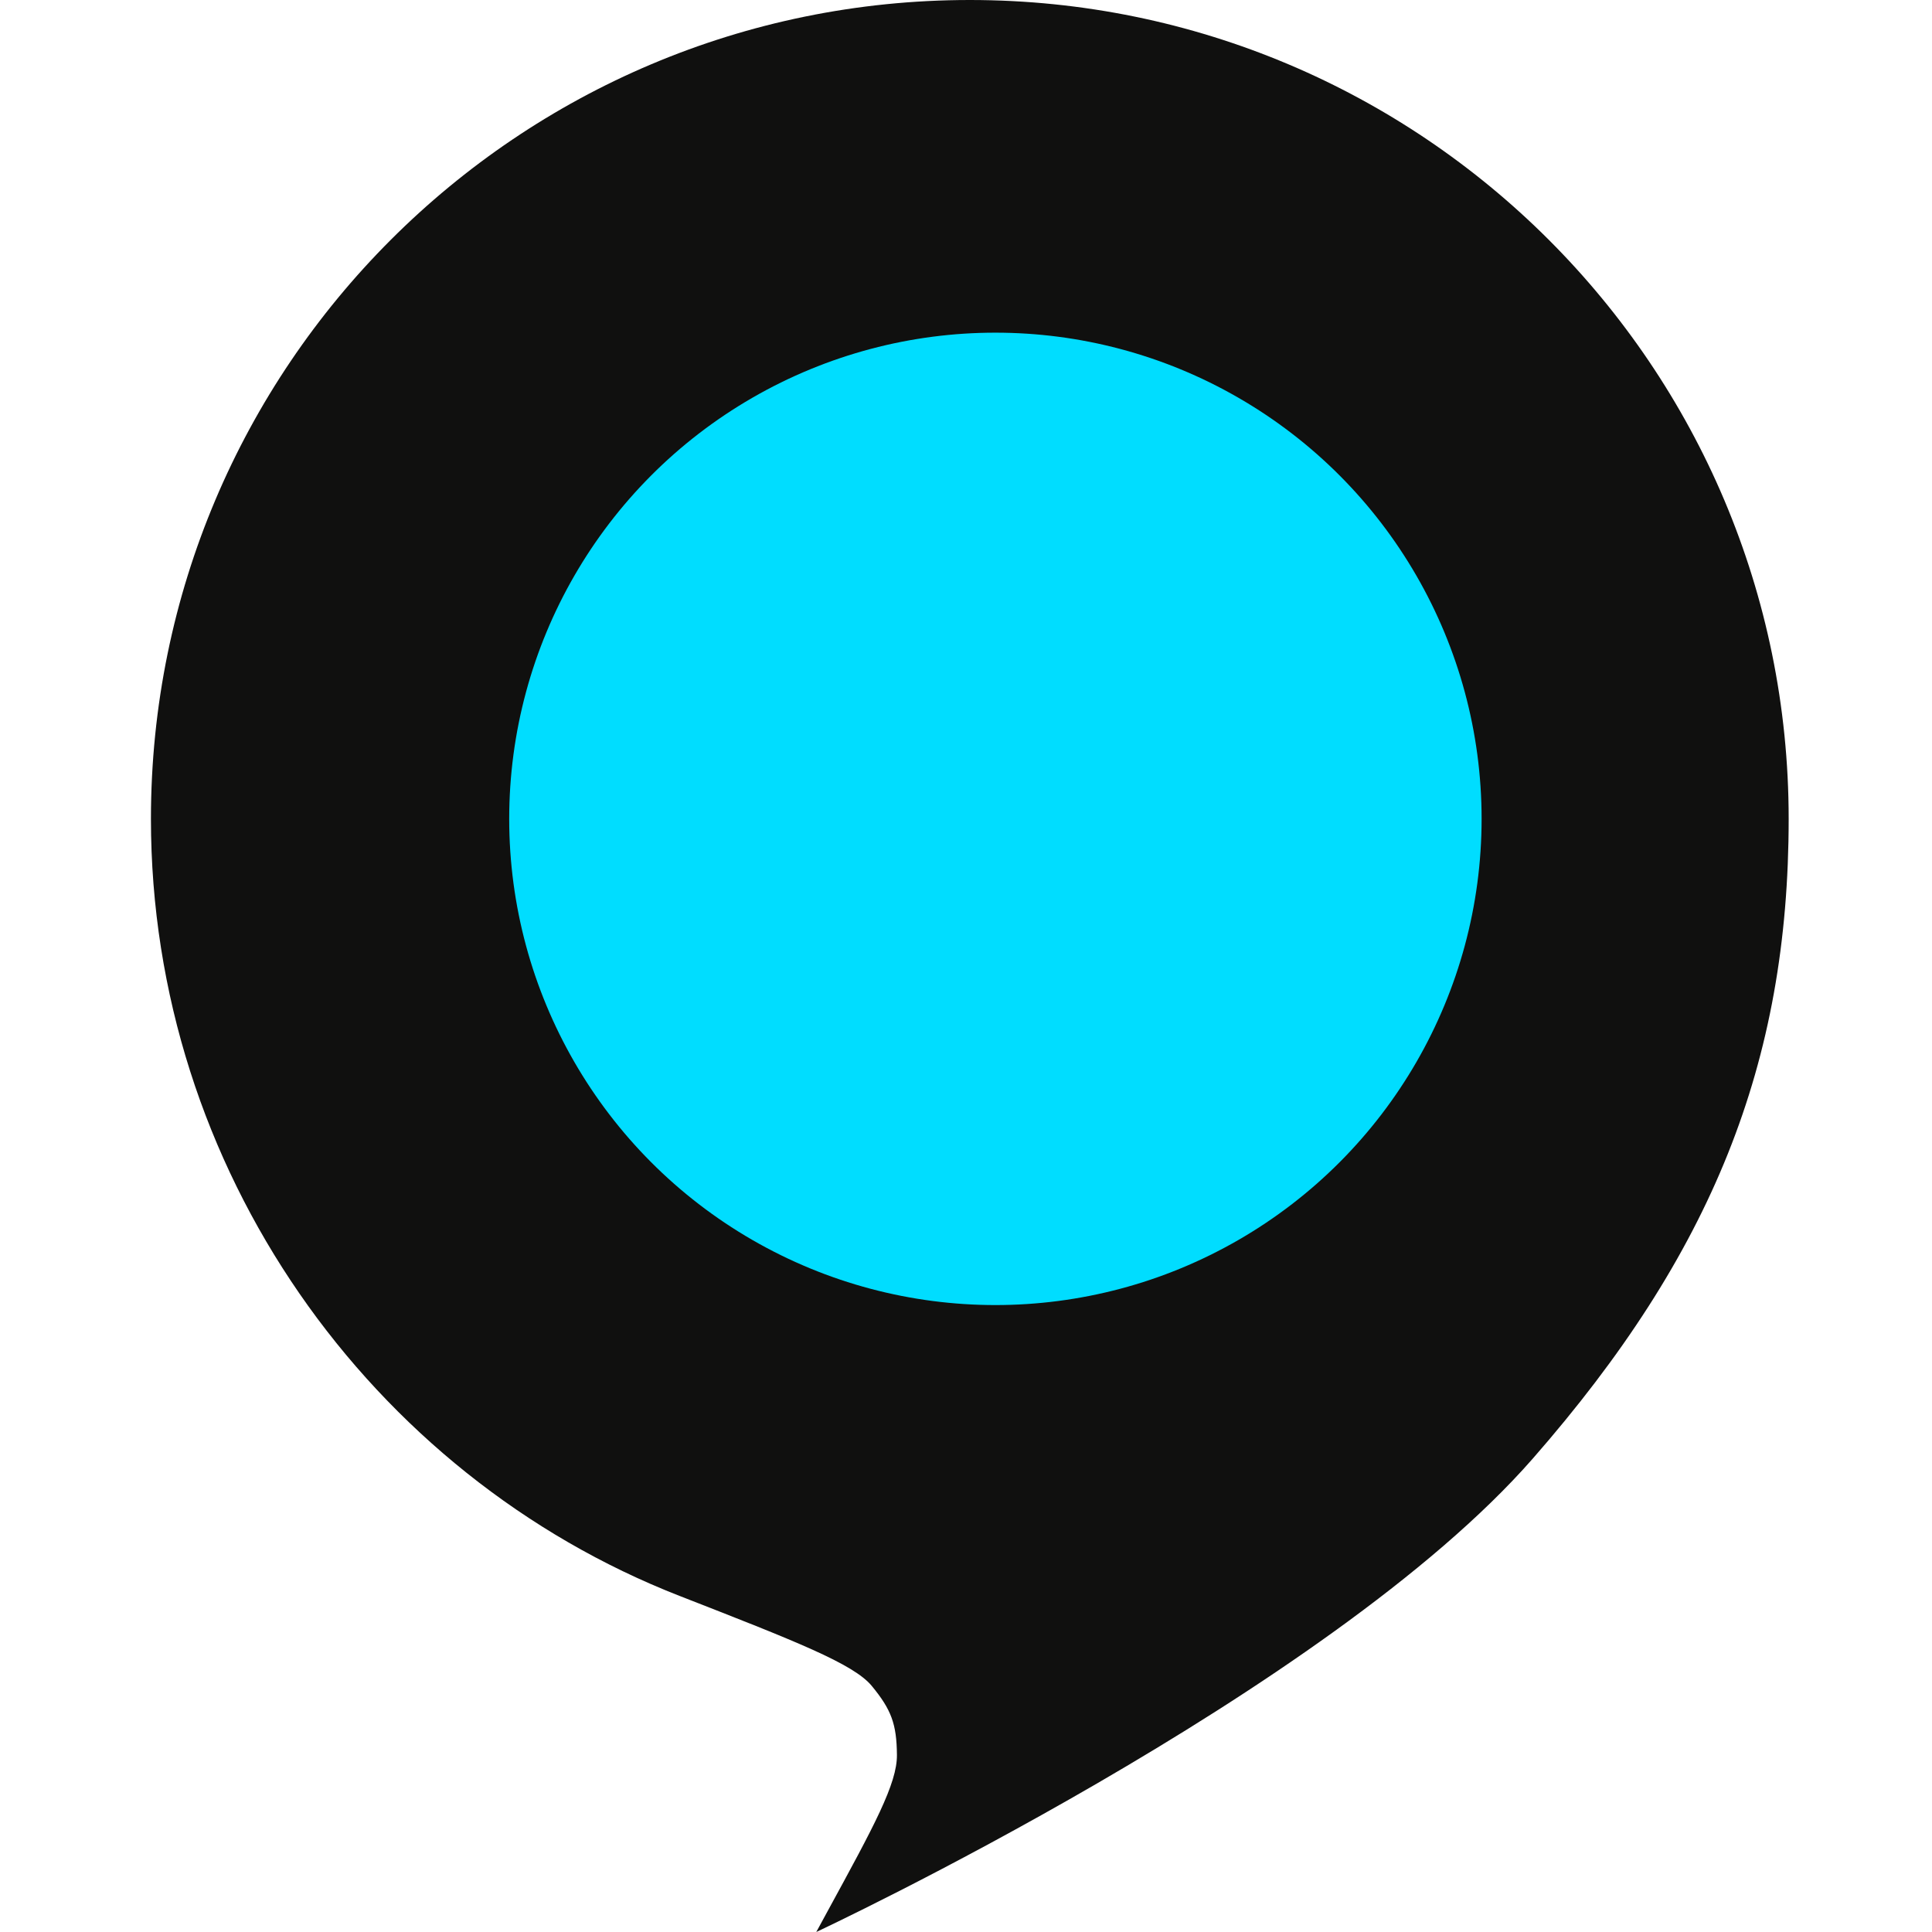
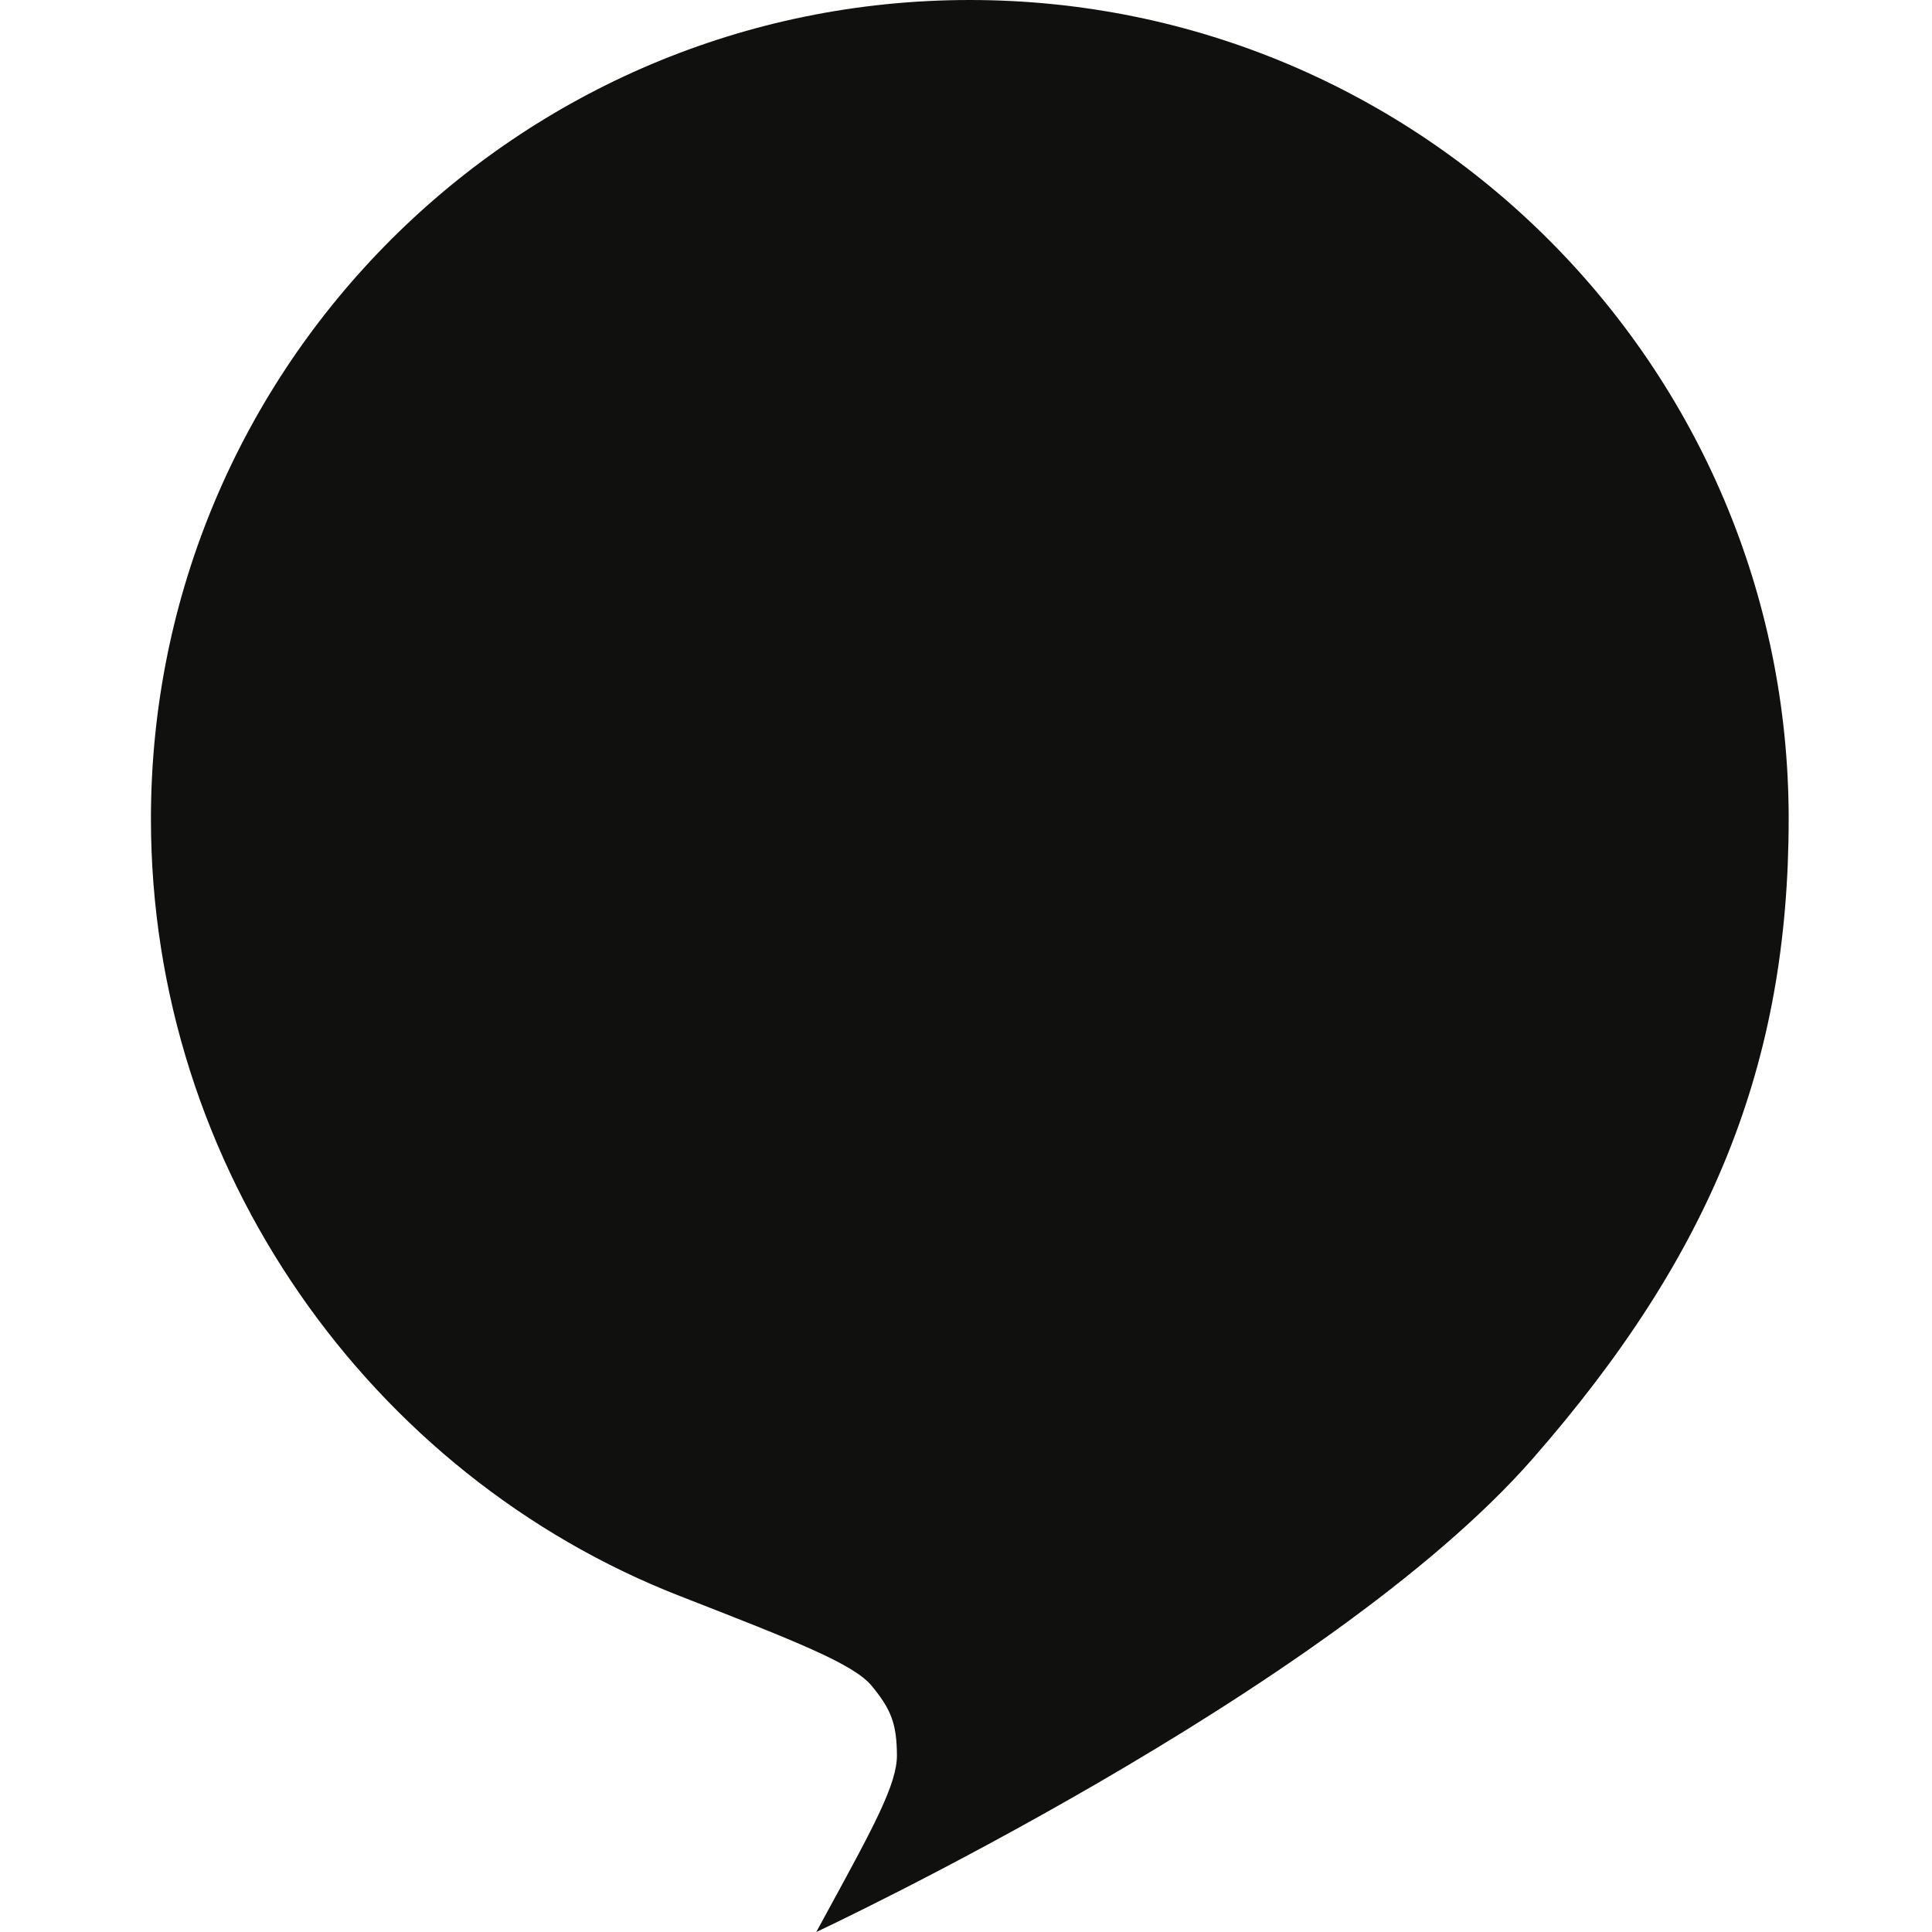
<svg xmlns="http://www.w3.org/2000/svg" width="64" height="64" viewBox="0 0 64 64" fill="none">
  <path d="M5 27.126C5 38.723 12.277 48.874 22.515 52.868C26.355 54.367 28.275 55.116 28.879 55.849C29.529 56.638 29.702 57.111 29.712 58.133C29.722 59.083 28.953 60.492 27.416 63.309L27.04 64C27.04 64 43.992 56.069 50.775 48.318C56.709 41.536 59.252 35.228 59.252 27.126C59.252 12.145 47.107 0 32.126 0C17.145 0 5 12.145 5 27.126Z" fill="#10100F" />
-   <ellipse cx="32.974" cy="27.126" rx="16.106" ry="16.106" fill="#00DDFF" />
</svg>